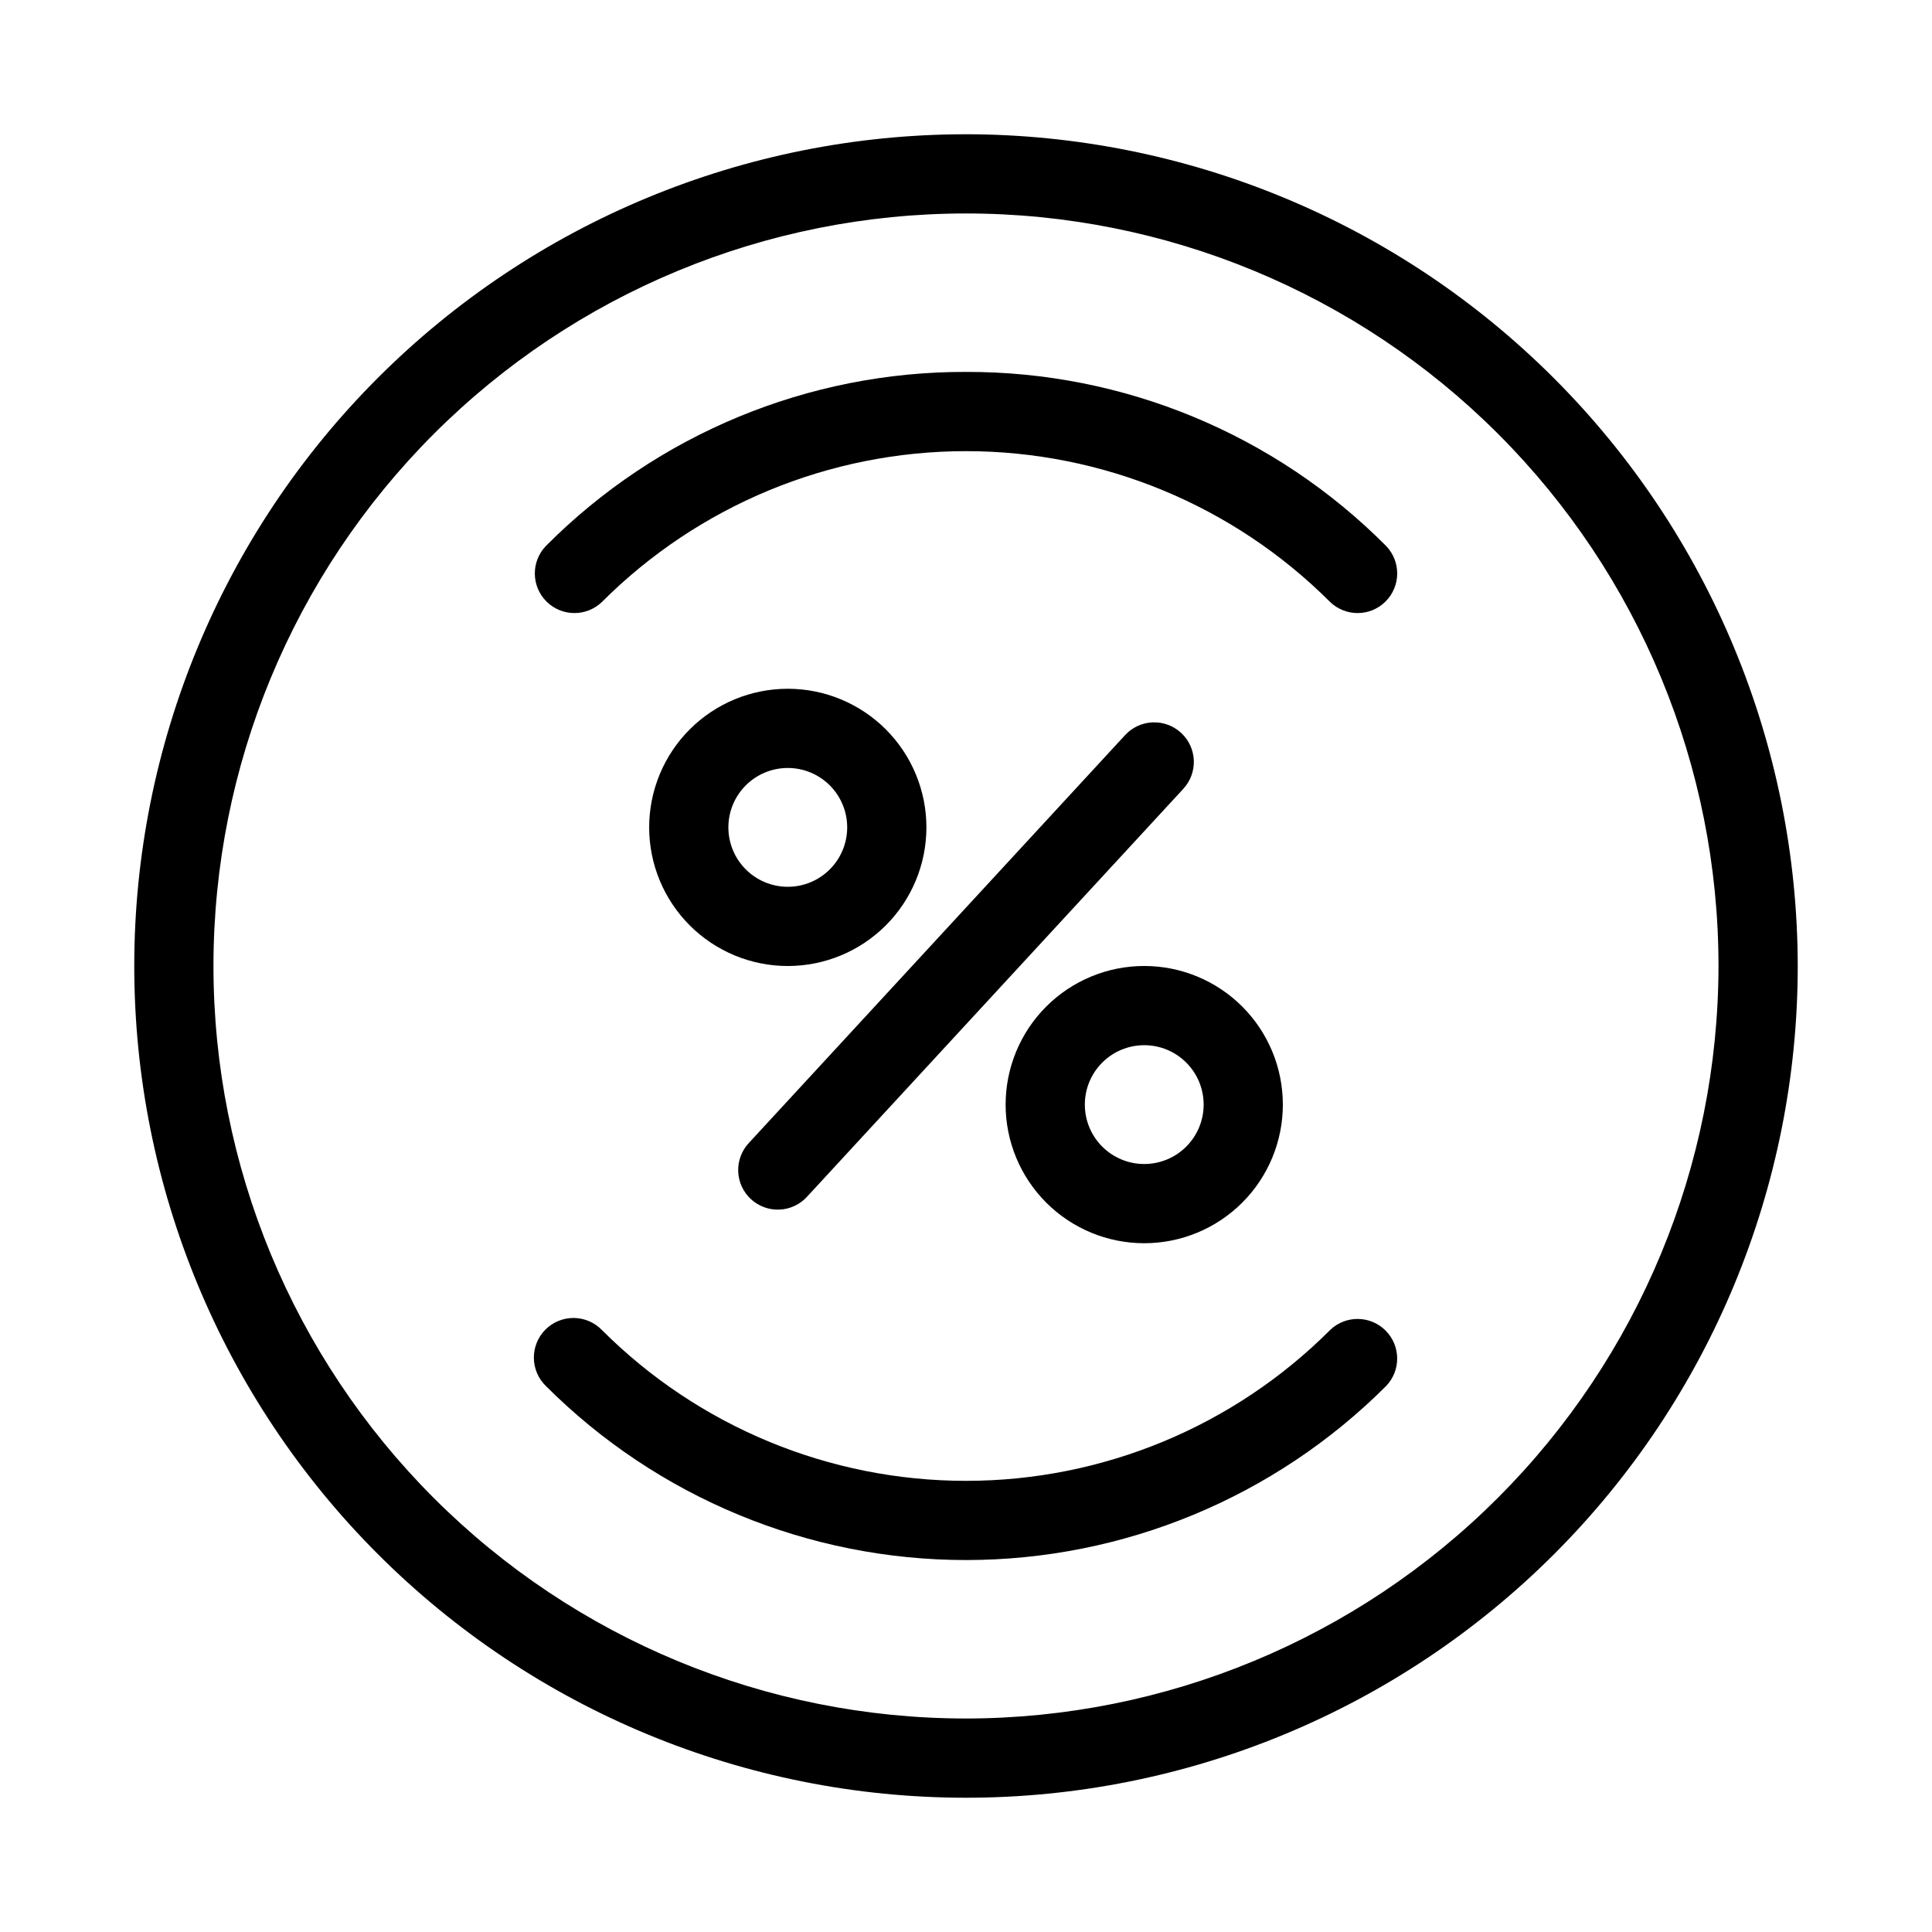
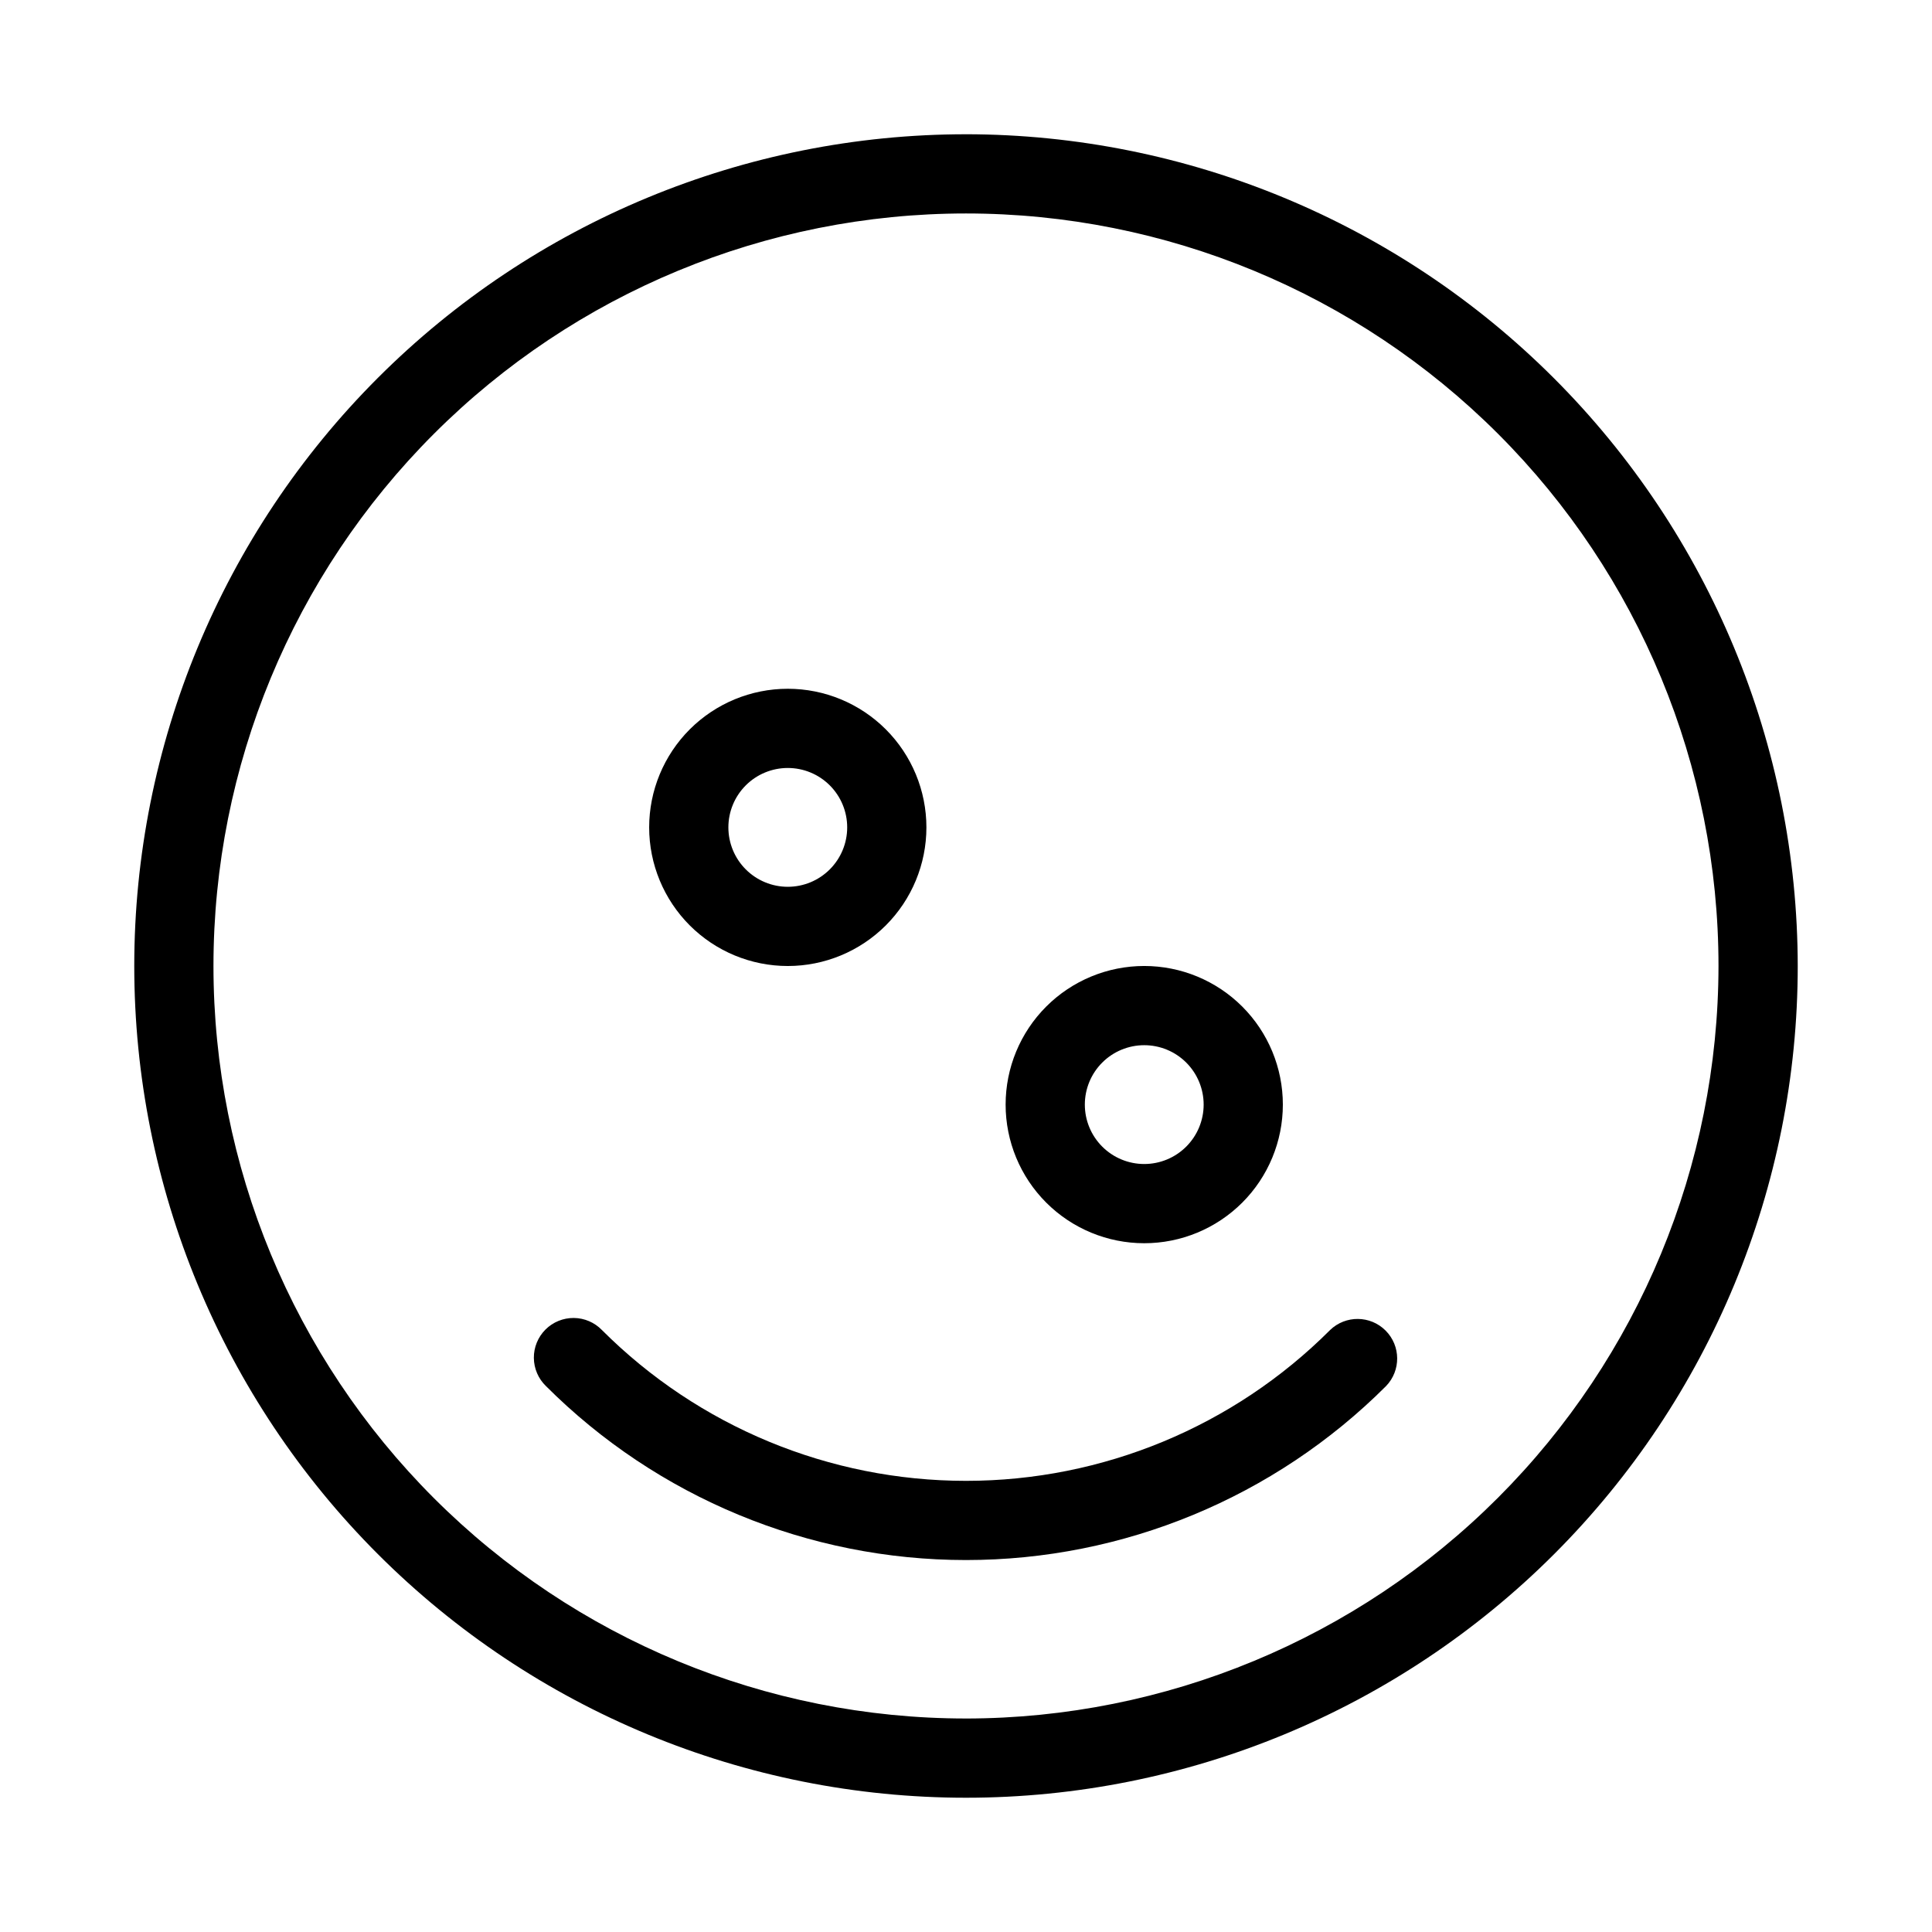
<svg xmlns="http://www.w3.org/2000/svg" fill="#000000" width="800px" height="800px" version="1.1" viewBox="144 144 512 512">
  <g>
    <path d="m400 179.58c-58.461 0-114.52 23.223-155.86 64.559s-64.559 97.398-64.559 155.86c0 58.457 23.223 114.52 64.559 155.86 41.336 41.336 97.398 64.559 155.86 64.559 58.457 0 114.52-23.223 155.86-64.559 41.336-41.336 64.559-97.398 64.559-155.86-0.066-58.438-23.309-114.46-64.633-155.79-41.32-41.324-97.344-64.566-155.78-64.633zm0 419.84c-52.891 0-103.62-21.008-141.02-58.41-37.398-37.398-58.41-88.121-58.41-141.01s21.012-103.62 58.41-141.02 88.125-58.41 141.02-58.41 103.61 21.012 141.01 58.41c37.402 37.398 58.41 88.125 58.41 141.02-0.059 52.871-21.086 103.56-58.473 140.95s-88.078 58.414-140.95 58.473z" />
    <path d="m496.48 496.48c-25.586 25.59-60.293 39.961-96.477 39.961-36.188 0-70.891-14.371-96.48-39.961-1.957-2.023-4.644-3.18-7.461-3.203-2.812-0.023-5.519 1.082-7.512 3.074-1.988 1.992-3.098 4.699-3.074 7.512 0.027 2.816 1.18 5.504 3.203 7.461 29.527 29.52 69.57 46.105 111.32 46.105 41.75 0 81.793-16.586 111.32-46.105 3.977-4.121 3.922-10.664-0.129-14.715-4.047-4.047-10.594-4.106-14.715-0.129z" />
-     <path d="m400 242.56c-41.777-0.113-81.863 16.492-111.32 46.117-3.977 4.121-3.918 10.668 0.129 14.715 4.051 4.051 10.598 4.106 14.715 0.129 25.59-25.586 60.293-39.961 96.48-39.961 36.184 0 70.891 14.375 96.477 39.961 4.121 3.977 10.668 3.922 14.715-0.129 4.051-4.047 4.106-10.594 0.129-14.715-29.457-29.625-69.543-46.23-111.32-46.117z" />
-     <path d="m442.1 338.88-99.629 108c-1.918 2.043-2.941 4.766-2.84 7.562 0.098 2.801 1.312 5.445 3.371 7.344 2.059 1.898 4.793 2.898 7.59 2.769 2.797-0.125 5.43-1.363 7.309-3.441l99.629-108c1.918-2.043 2.941-4.766 2.844-7.562-0.102-2.801-1.316-5.445-3.375-7.344-2.059-1.898-4.789-2.894-7.59-2.769-2.797 0.125-5.43 1.367-7.309 3.441z" />
    <path d="m352.77 326.53c-9.742 0-19.086 3.871-25.977 10.758-6.887 6.891-10.758 16.234-10.758 25.977 0 9.742 3.871 19.086 10.758 25.977 6.891 6.891 16.234 10.762 25.977 10.762s19.086-3.871 25.977-10.762c6.891-6.891 10.762-16.234 10.762-25.977 0-9.742-3.871-19.086-10.762-25.977-6.891-6.887-16.234-10.758-25.977-10.758zm0 52.48c-4.176 0-8.18-1.66-11.133-4.613-2.953-2.953-4.609-6.957-4.609-11.133s1.656-8.18 4.609-11.133c2.953-2.953 6.957-4.609 11.133-4.609s8.18 1.656 11.133 4.609c2.953 2.953 4.613 6.957 4.613 11.133s-1.66 8.18-4.613 11.133c-2.953 2.953-6.957 4.613-11.133 4.613z" />
    <path d="m410.5 436.73c0 9.742 3.867 19.086 10.758 25.977 6.891 6.891 16.234 10.762 25.977 10.762 9.742 0 19.086-3.871 25.977-10.762 6.891-6.891 10.758-16.234 10.758-25.977s-3.867-19.086-10.758-25.977c-6.891-6.891-16.234-10.758-25.977-10.758-9.742 0-19.086 3.867-25.977 10.758-6.891 6.891-10.758 16.234-10.758 25.977zm52.48 0c0 4.176-1.66 8.18-4.613 11.133-2.953 2.953-6.957 4.613-11.133 4.613s-8.18-1.66-11.133-4.613c-2.953-2.953-4.609-6.957-4.609-11.133s1.656-8.18 4.609-11.133c2.953-2.953 6.957-4.609 11.133-4.609s8.18 1.656 11.133 4.609c2.953 2.953 4.613 6.957 4.613 11.133z" />
  </g>
</svg>